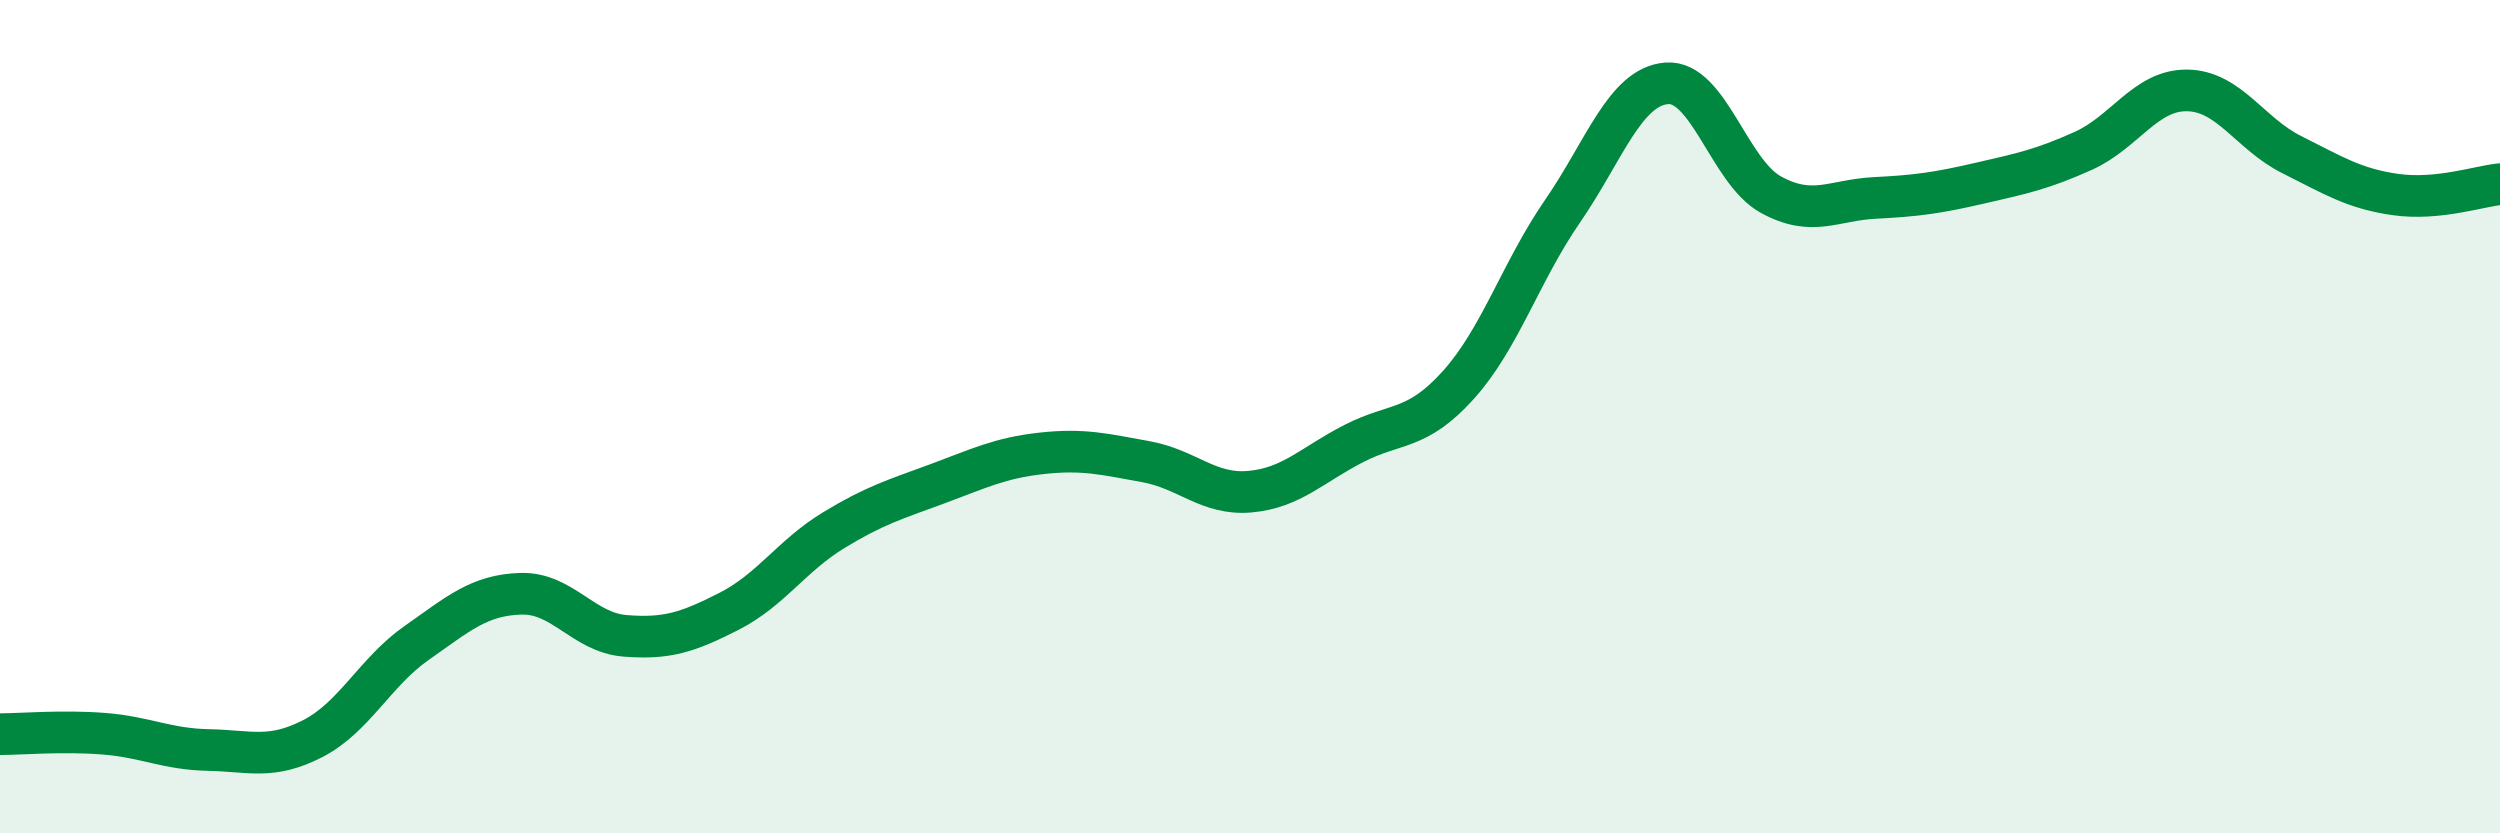
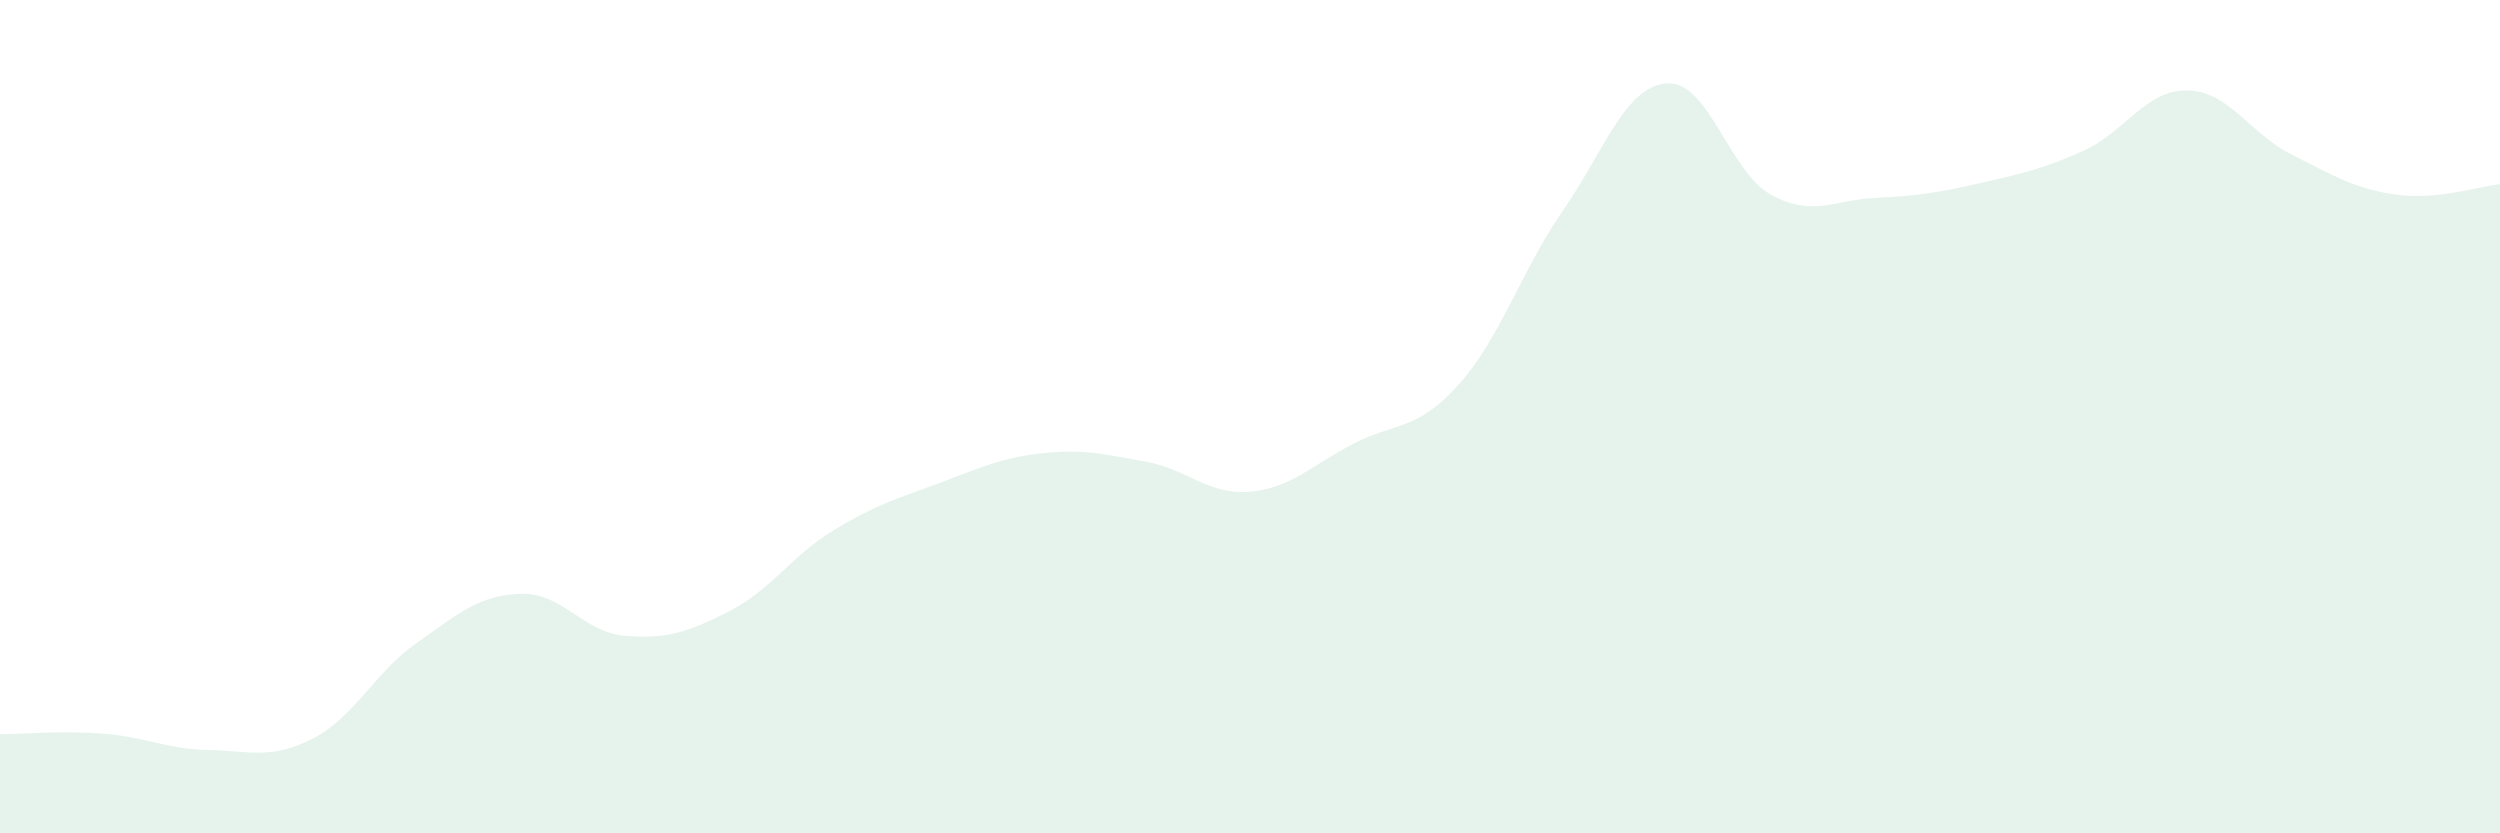
<svg xmlns="http://www.w3.org/2000/svg" width="60" height="20" viewBox="0 0 60 20">
  <path d="M 0,17.62 C 0.5,17.62 1.5,17.53 2.5,17.61 C 3.5,17.69 4,17.98 5,18 C 6,18.02 6.5,18.24 7.5,17.73 C 8.5,17.22 9,16.13 10,15.43 C 11,14.73 11.5,14.28 12.5,14.25 C 13.5,14.22 14,15.18 15,15.26 C 16,15.34 16.5,15.18 17.5,14.67 C 18.5,14.16 19,13.34 20,12.73 C 21,12.12 21.5,11.98 22.5,11.61 C 23.5,11.24 24,10.99 25,10.88 C 26,10.77 26.5,10.9 27.5,11.08 C 28.5,11.26 29,11.89 30,11.8 C 31,11.71 31.5,11.15 32.5,10.64 C 33.5,10.13 34,10.35 35,9.24 C 36,8.13 36.5,6.52 37.5,5.07 C 38.5,3.62 39,2.08 40,2 C 41,1.92 41.5,4.12 42.5,4.67 C 43.5,5.22 44,4.8 45,4.75 C 46,4.7 46.5,4.63 47.5,4.4 C 48.5,4.17 49,4.07 50,3.62 C 51,3.17 51.5,2.15 52.5,2.17 C 53.5,2.19 54,3.21 55,3.71 C 56,4.21 56.5,4.53 57.5,4.67 C 58.5,4.81 59.5,4.47 60,4.42L60 20L0 20Z" fill="#008740" opacity="0.1" stroke-linecap="round" stroke-linejoin="round" />
-   <path d="M 0,17.62 C 0.5,17.62 1.5,17.53 2.5,17.61 C 3.5,17.69 4,17.98 5,18 C 6,18.02 6.5,18.24 7.5,17.73 C 8.5,17.22 9,16.13 10,15.43 C 11,14.73 11.5,14.28 12.5,14.25 C 13.5,14.22 14,15.18 15,15.26 C 16,15.34 16.5,15.18 17.5,14.67 C 18.5,14.16 19,13.34 20,12.73 C 21,12.12 21.5,11.98 22.5,11.61 C 23.5,11.24 24,10.99 25,10.88 C 26,10.77 26.5,10.9 27.5,11.08 C 28.5,11.26 29,11.89 30,11.8 C 31,11.71 31.5,11.15 32.5,10.64 C 33.5,10.13 34,10.35 35,9.24 C 36,8.13 36.5,6.52 37.5,5.07 C 38.5,3.62 39,2.08 40,2 C 41,1.92 41.5,4.12 42.5,4.67 C 43.5,5.22 44,4.8 45,4.75 C 46,4.7 46.5,4.63 47.5,4.4 C 48.5,4.17 49,4.07 50,3.62 C 51,3.17 51.5,2.15 52.5,2.17 C 53.5,2.19 54,3.21 55,3.71 C 56,4.21 56.5,4.53 57.5,4.67 C 58.5,4.81 59.5,4.47 60,4.42" stroke="#008740" stroke-width="1" fill="none" stroke-linecap="round" stroke-linejoin="round" />
</svg>